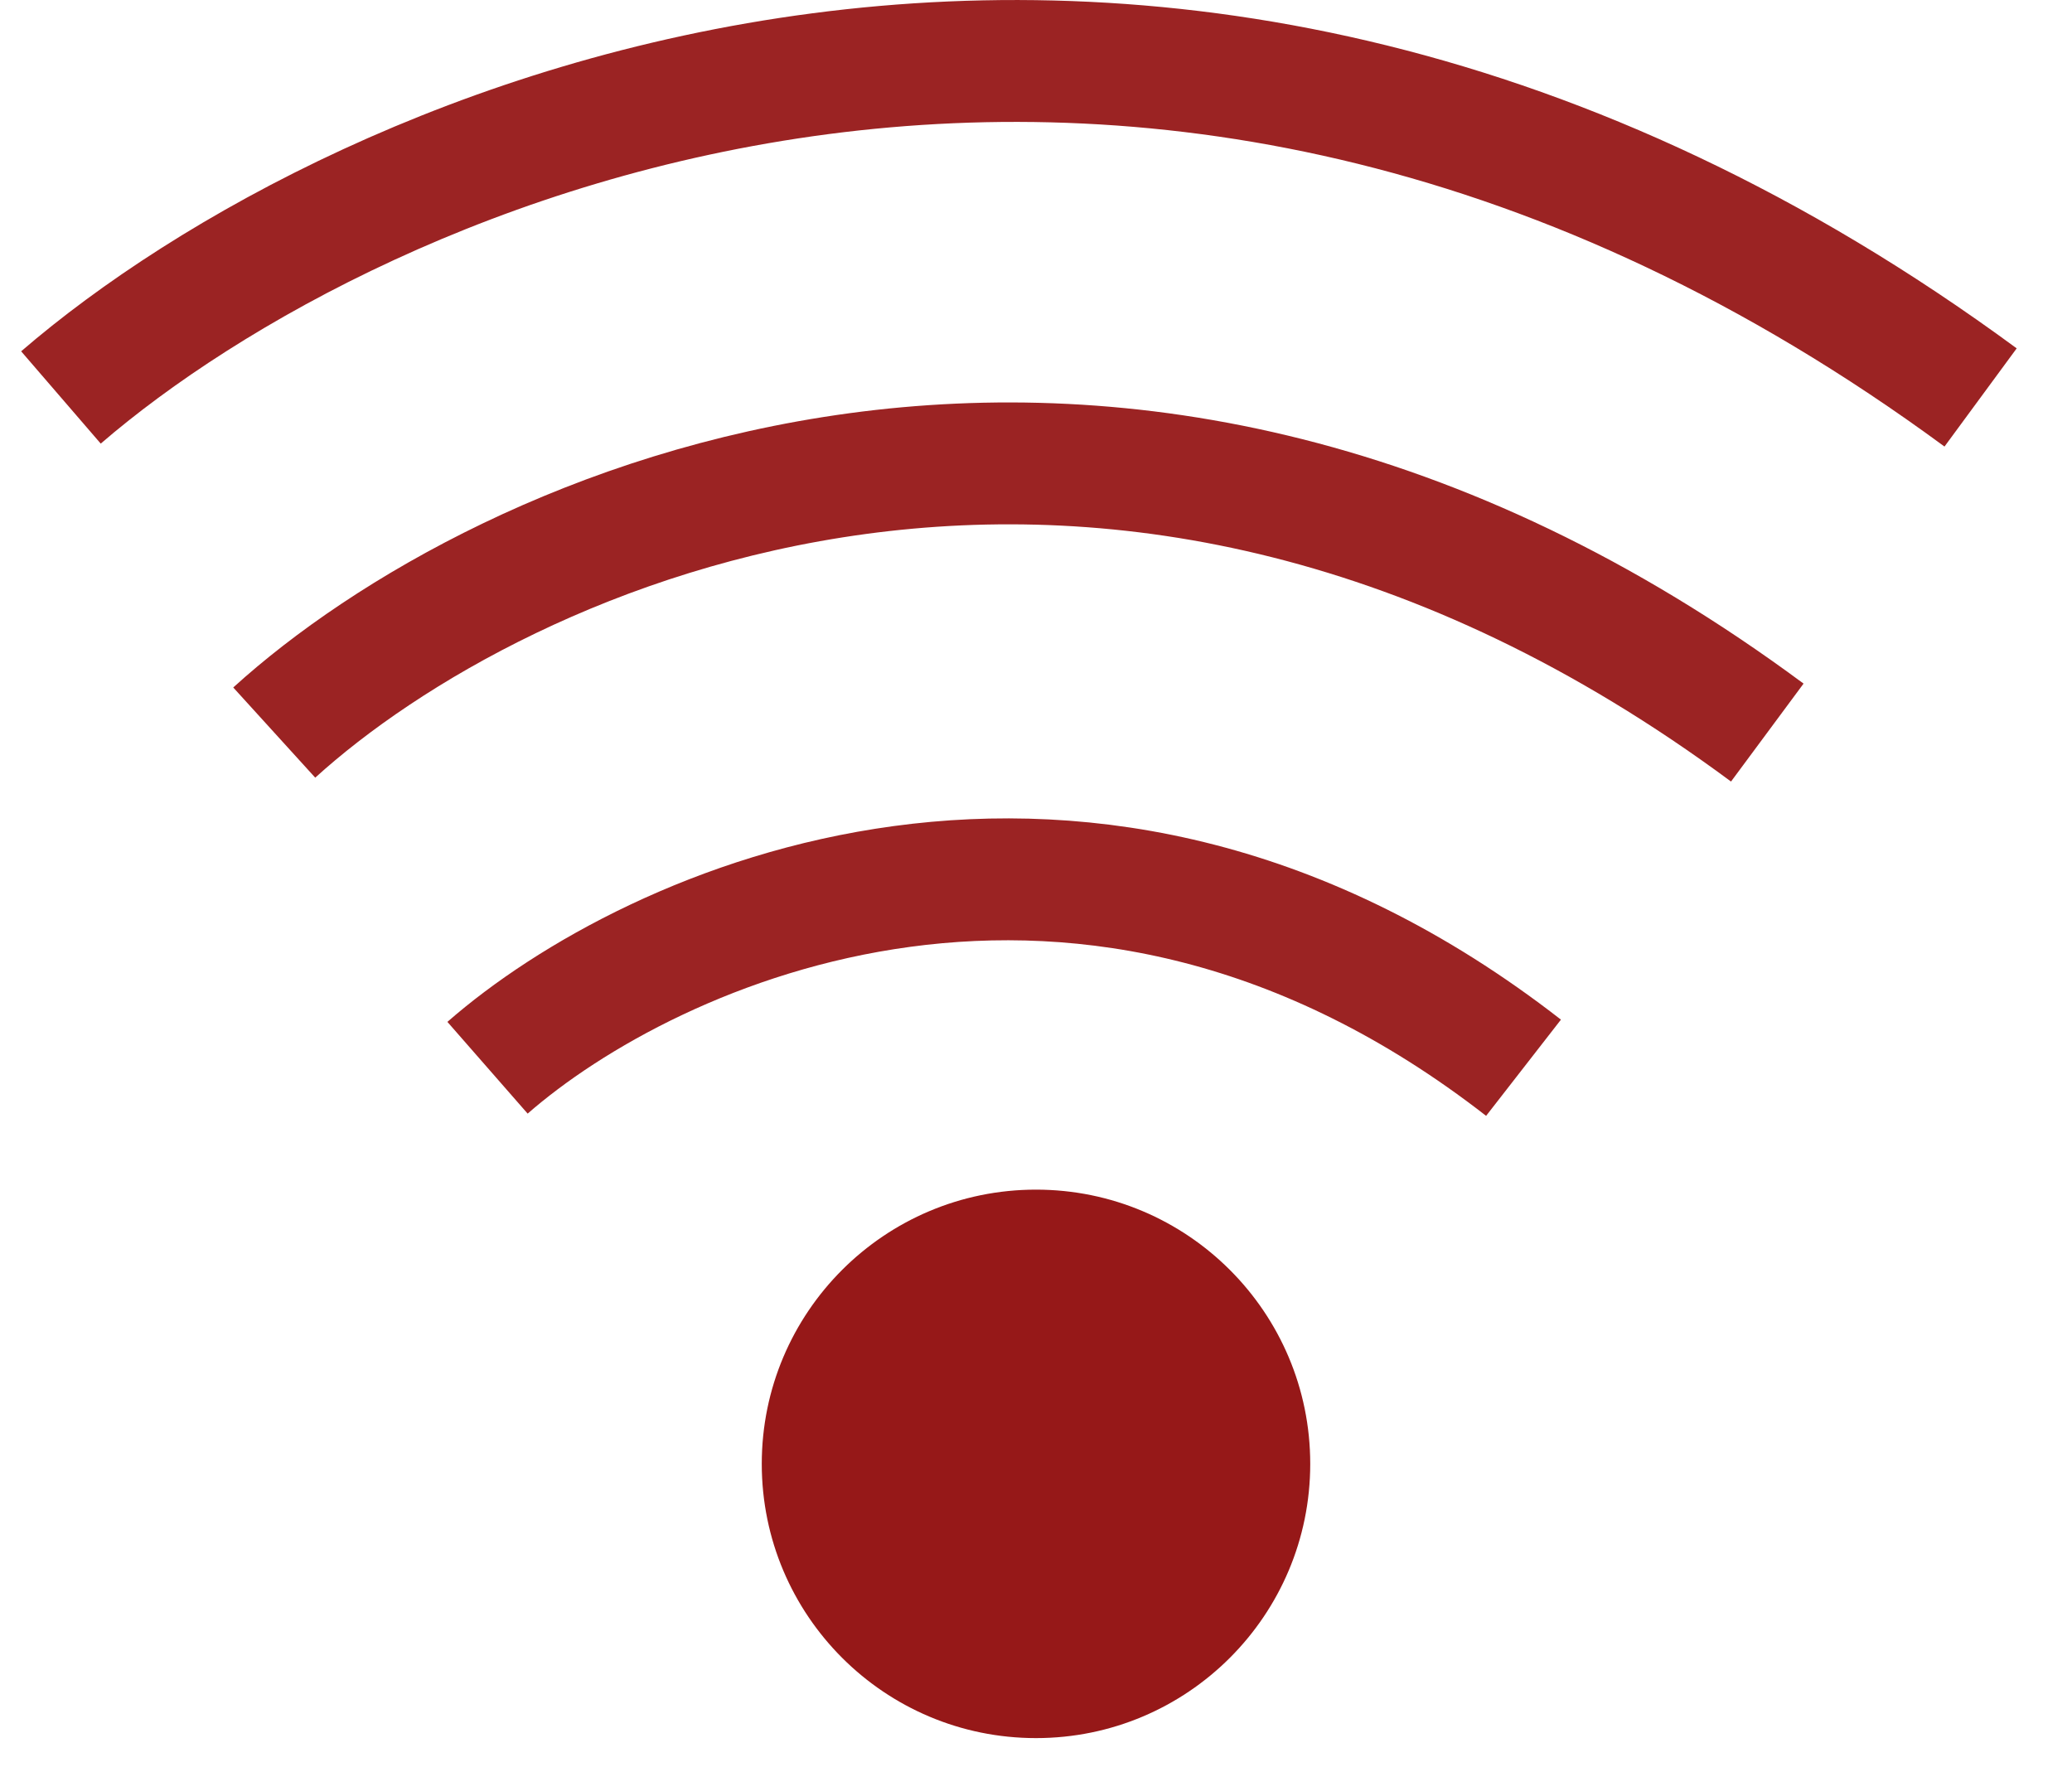
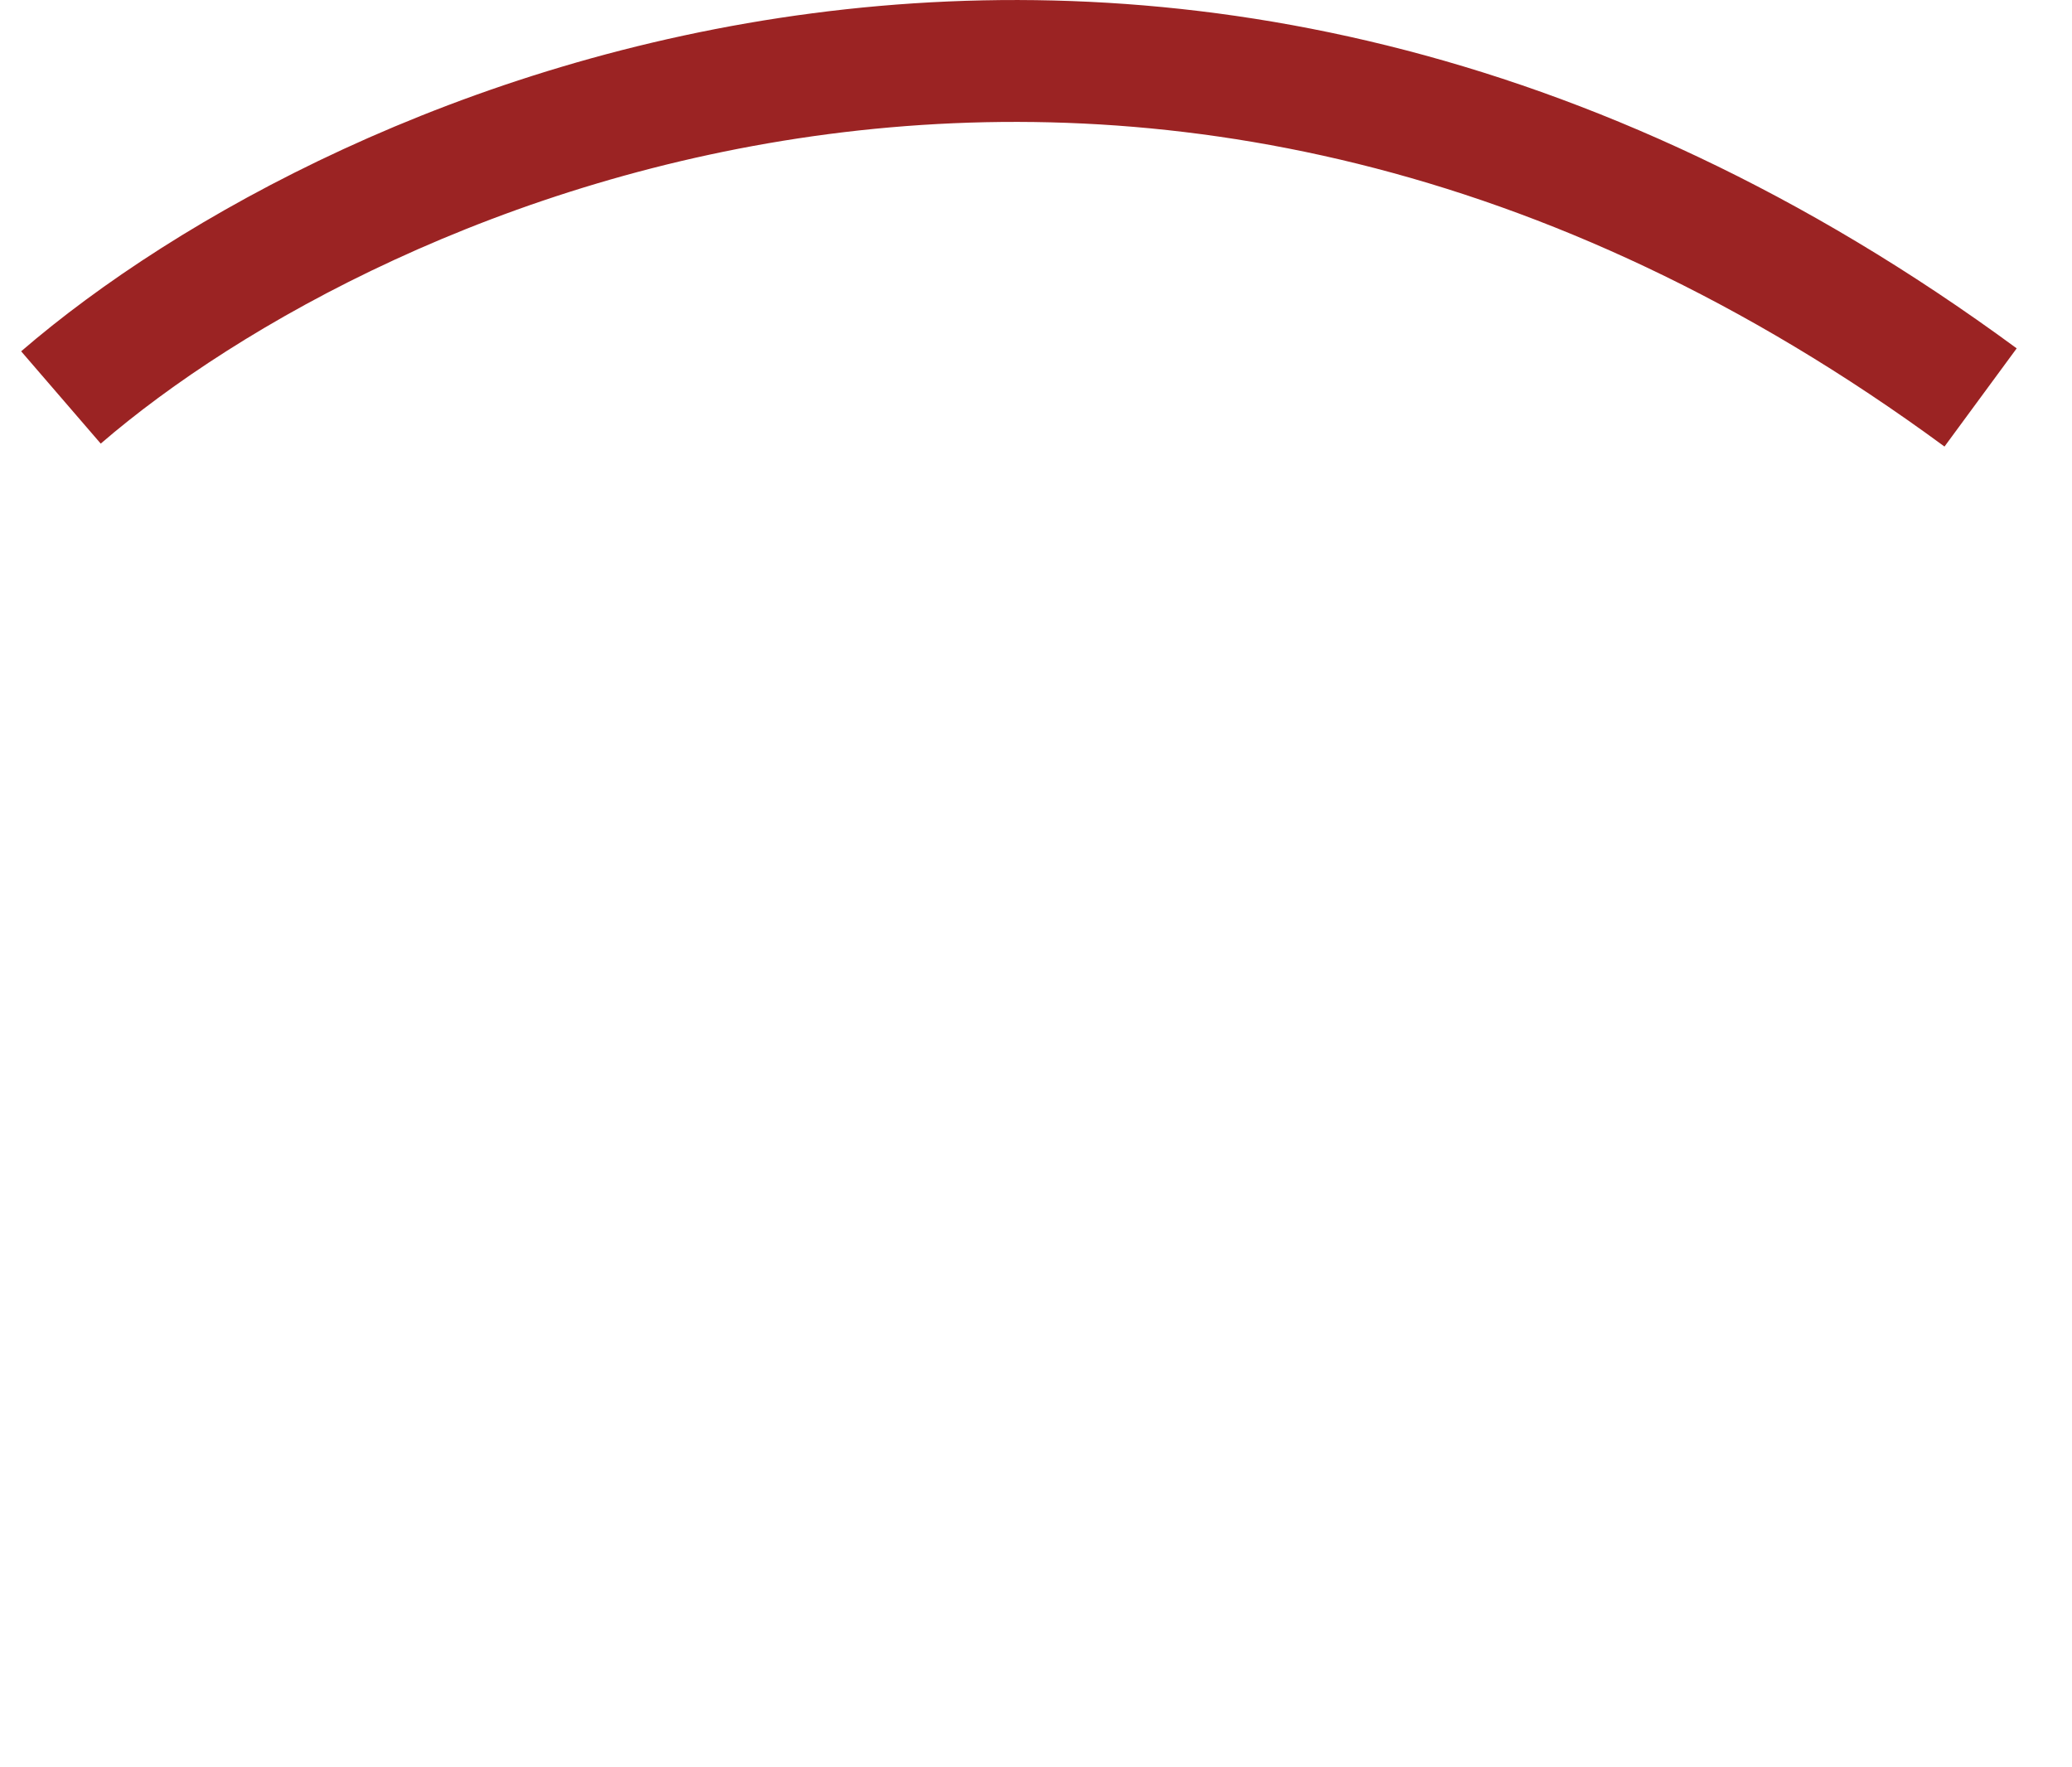
<svg xmlns="http://www.w3.org/2000/svg" width="34" height="29" viewBox="0 0 34 29" fill="none">
-   <circle cx="17" cy="24.021" r="4.5" fill="#961818" />
-   <path d="M8 17.521C10.667 15.188 17.8 11.921 25 17.521" stroke="#9B2323" stroke-width="2" />
-   <path d="M4.5 12.021C8.167 8.688 18.2 4.021 29 12.021" stroke="#9B2323" stroke-width="2" />
  <path d="M1 6.522C5.833 2.355 18.9 -3.478 32.5 6.522" stroke="#9B2323" stroke-width="2" />
</svg>